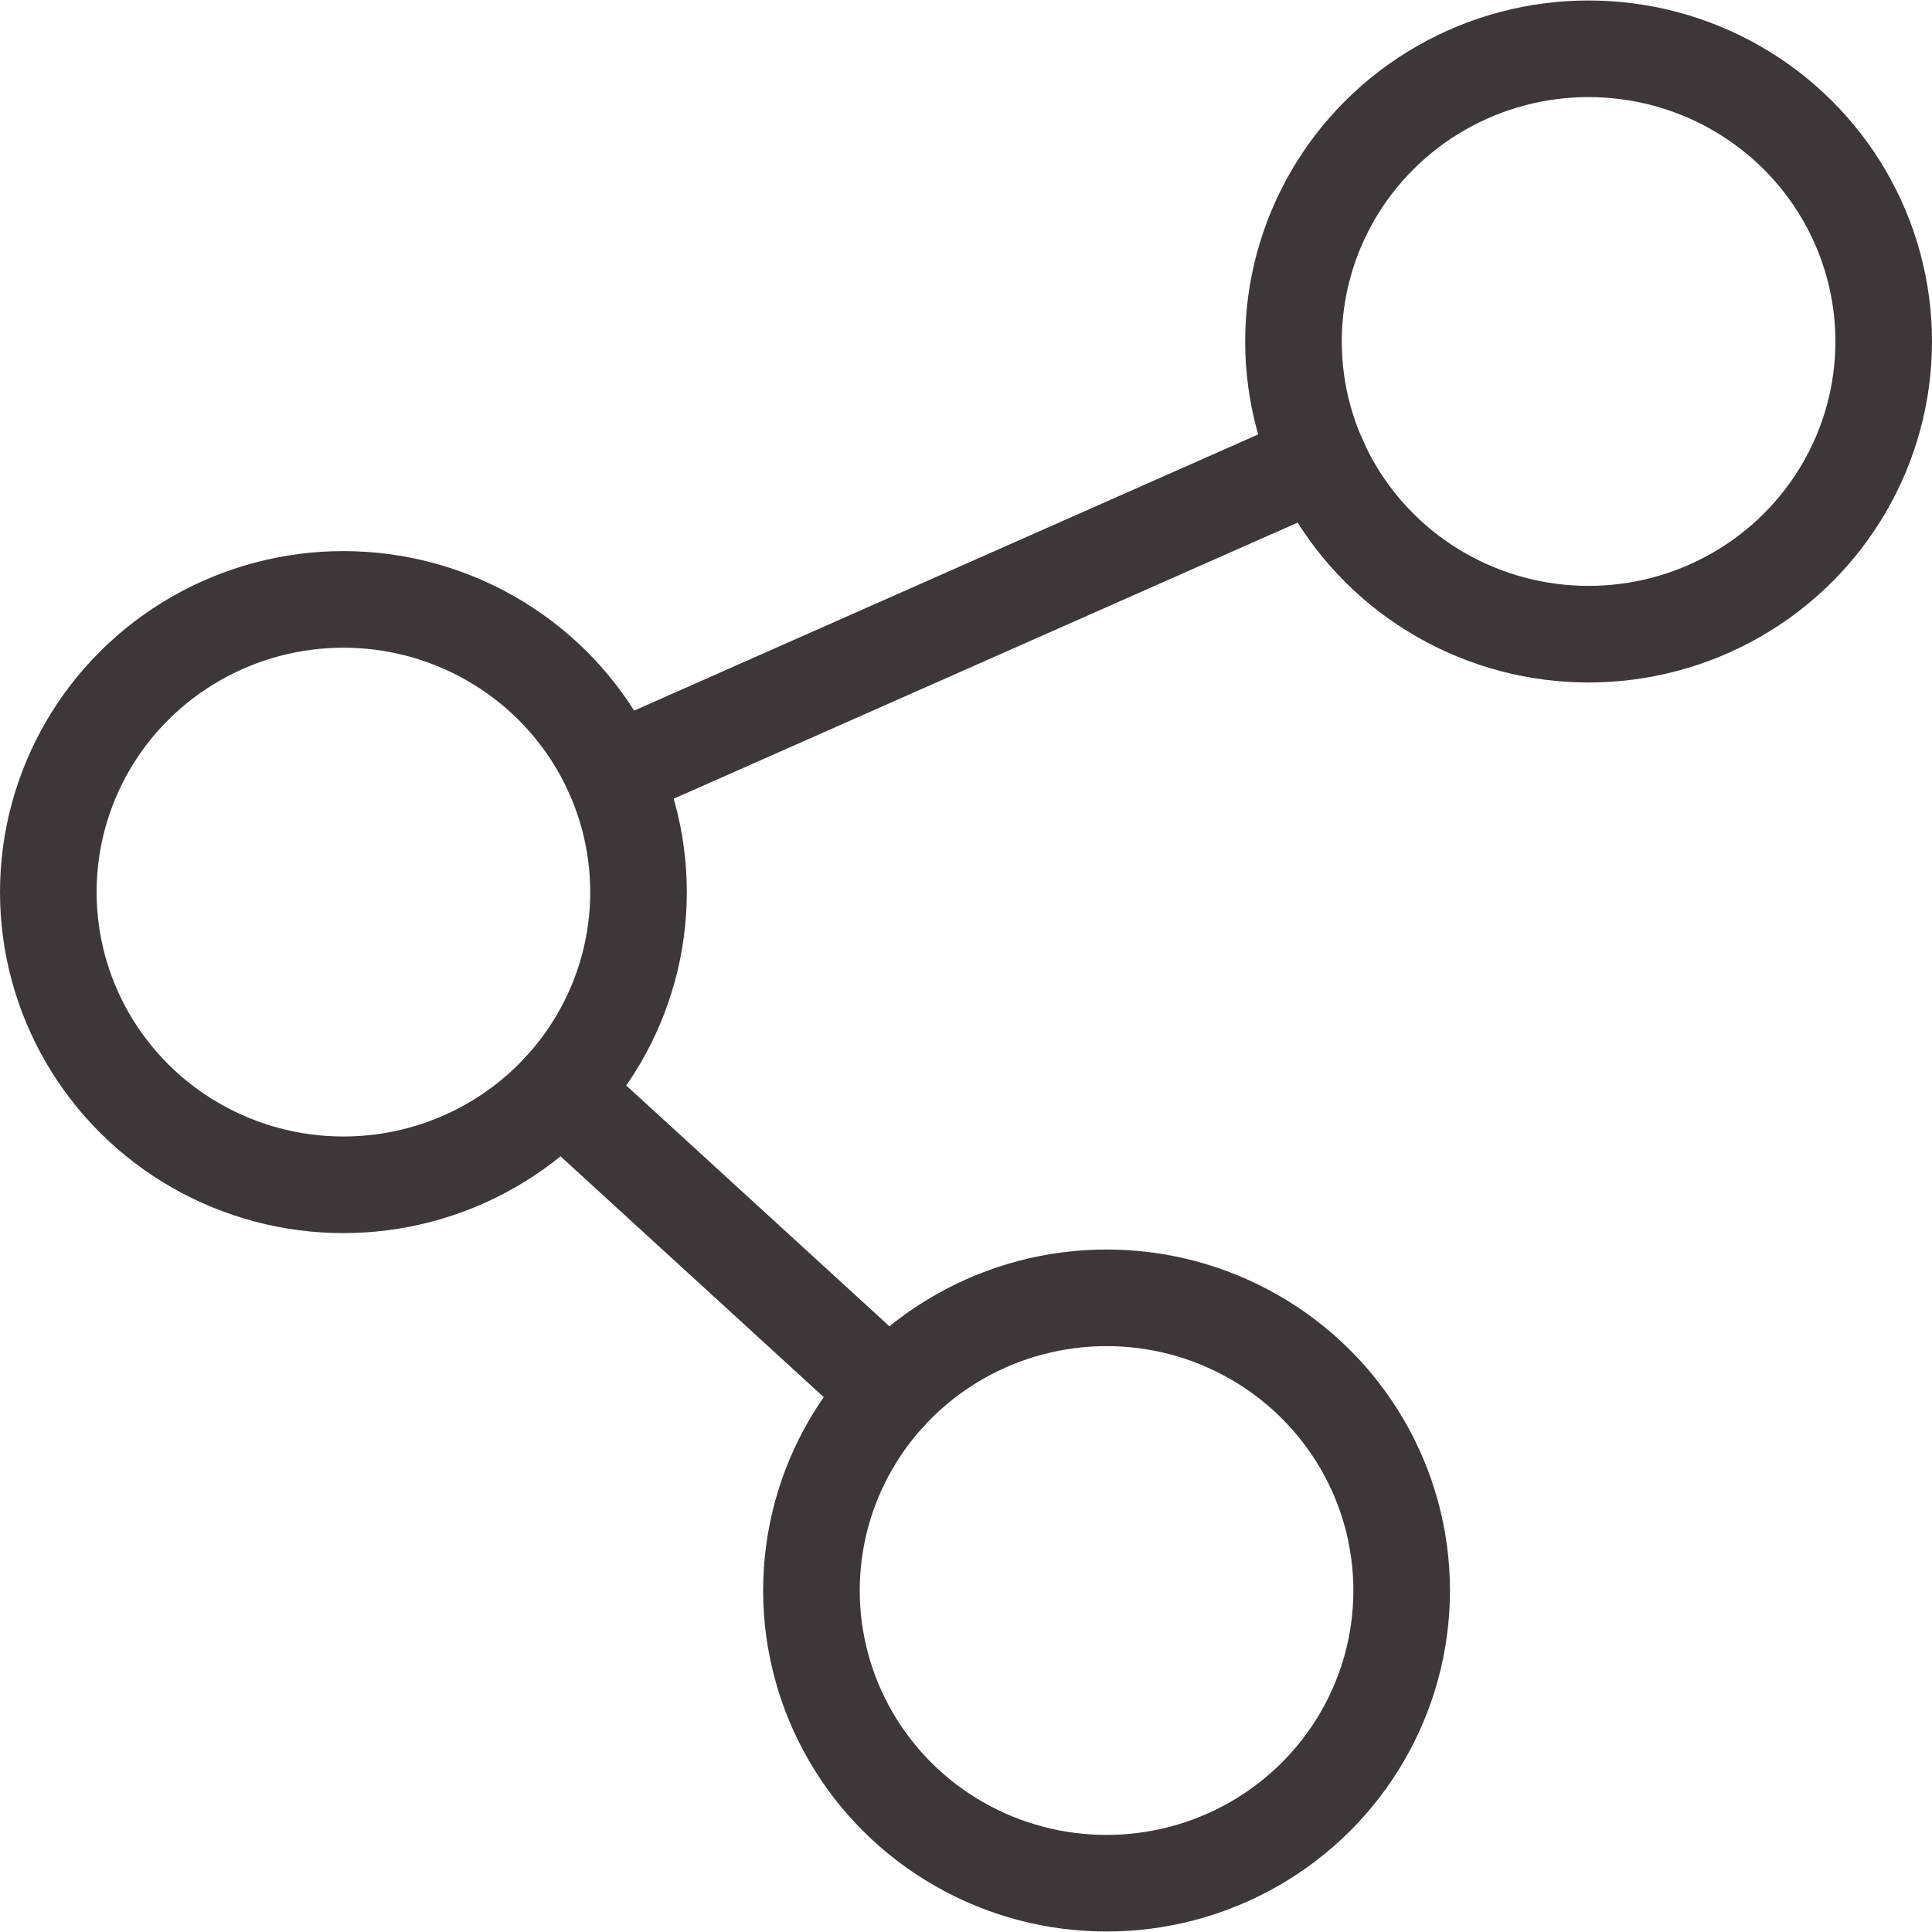
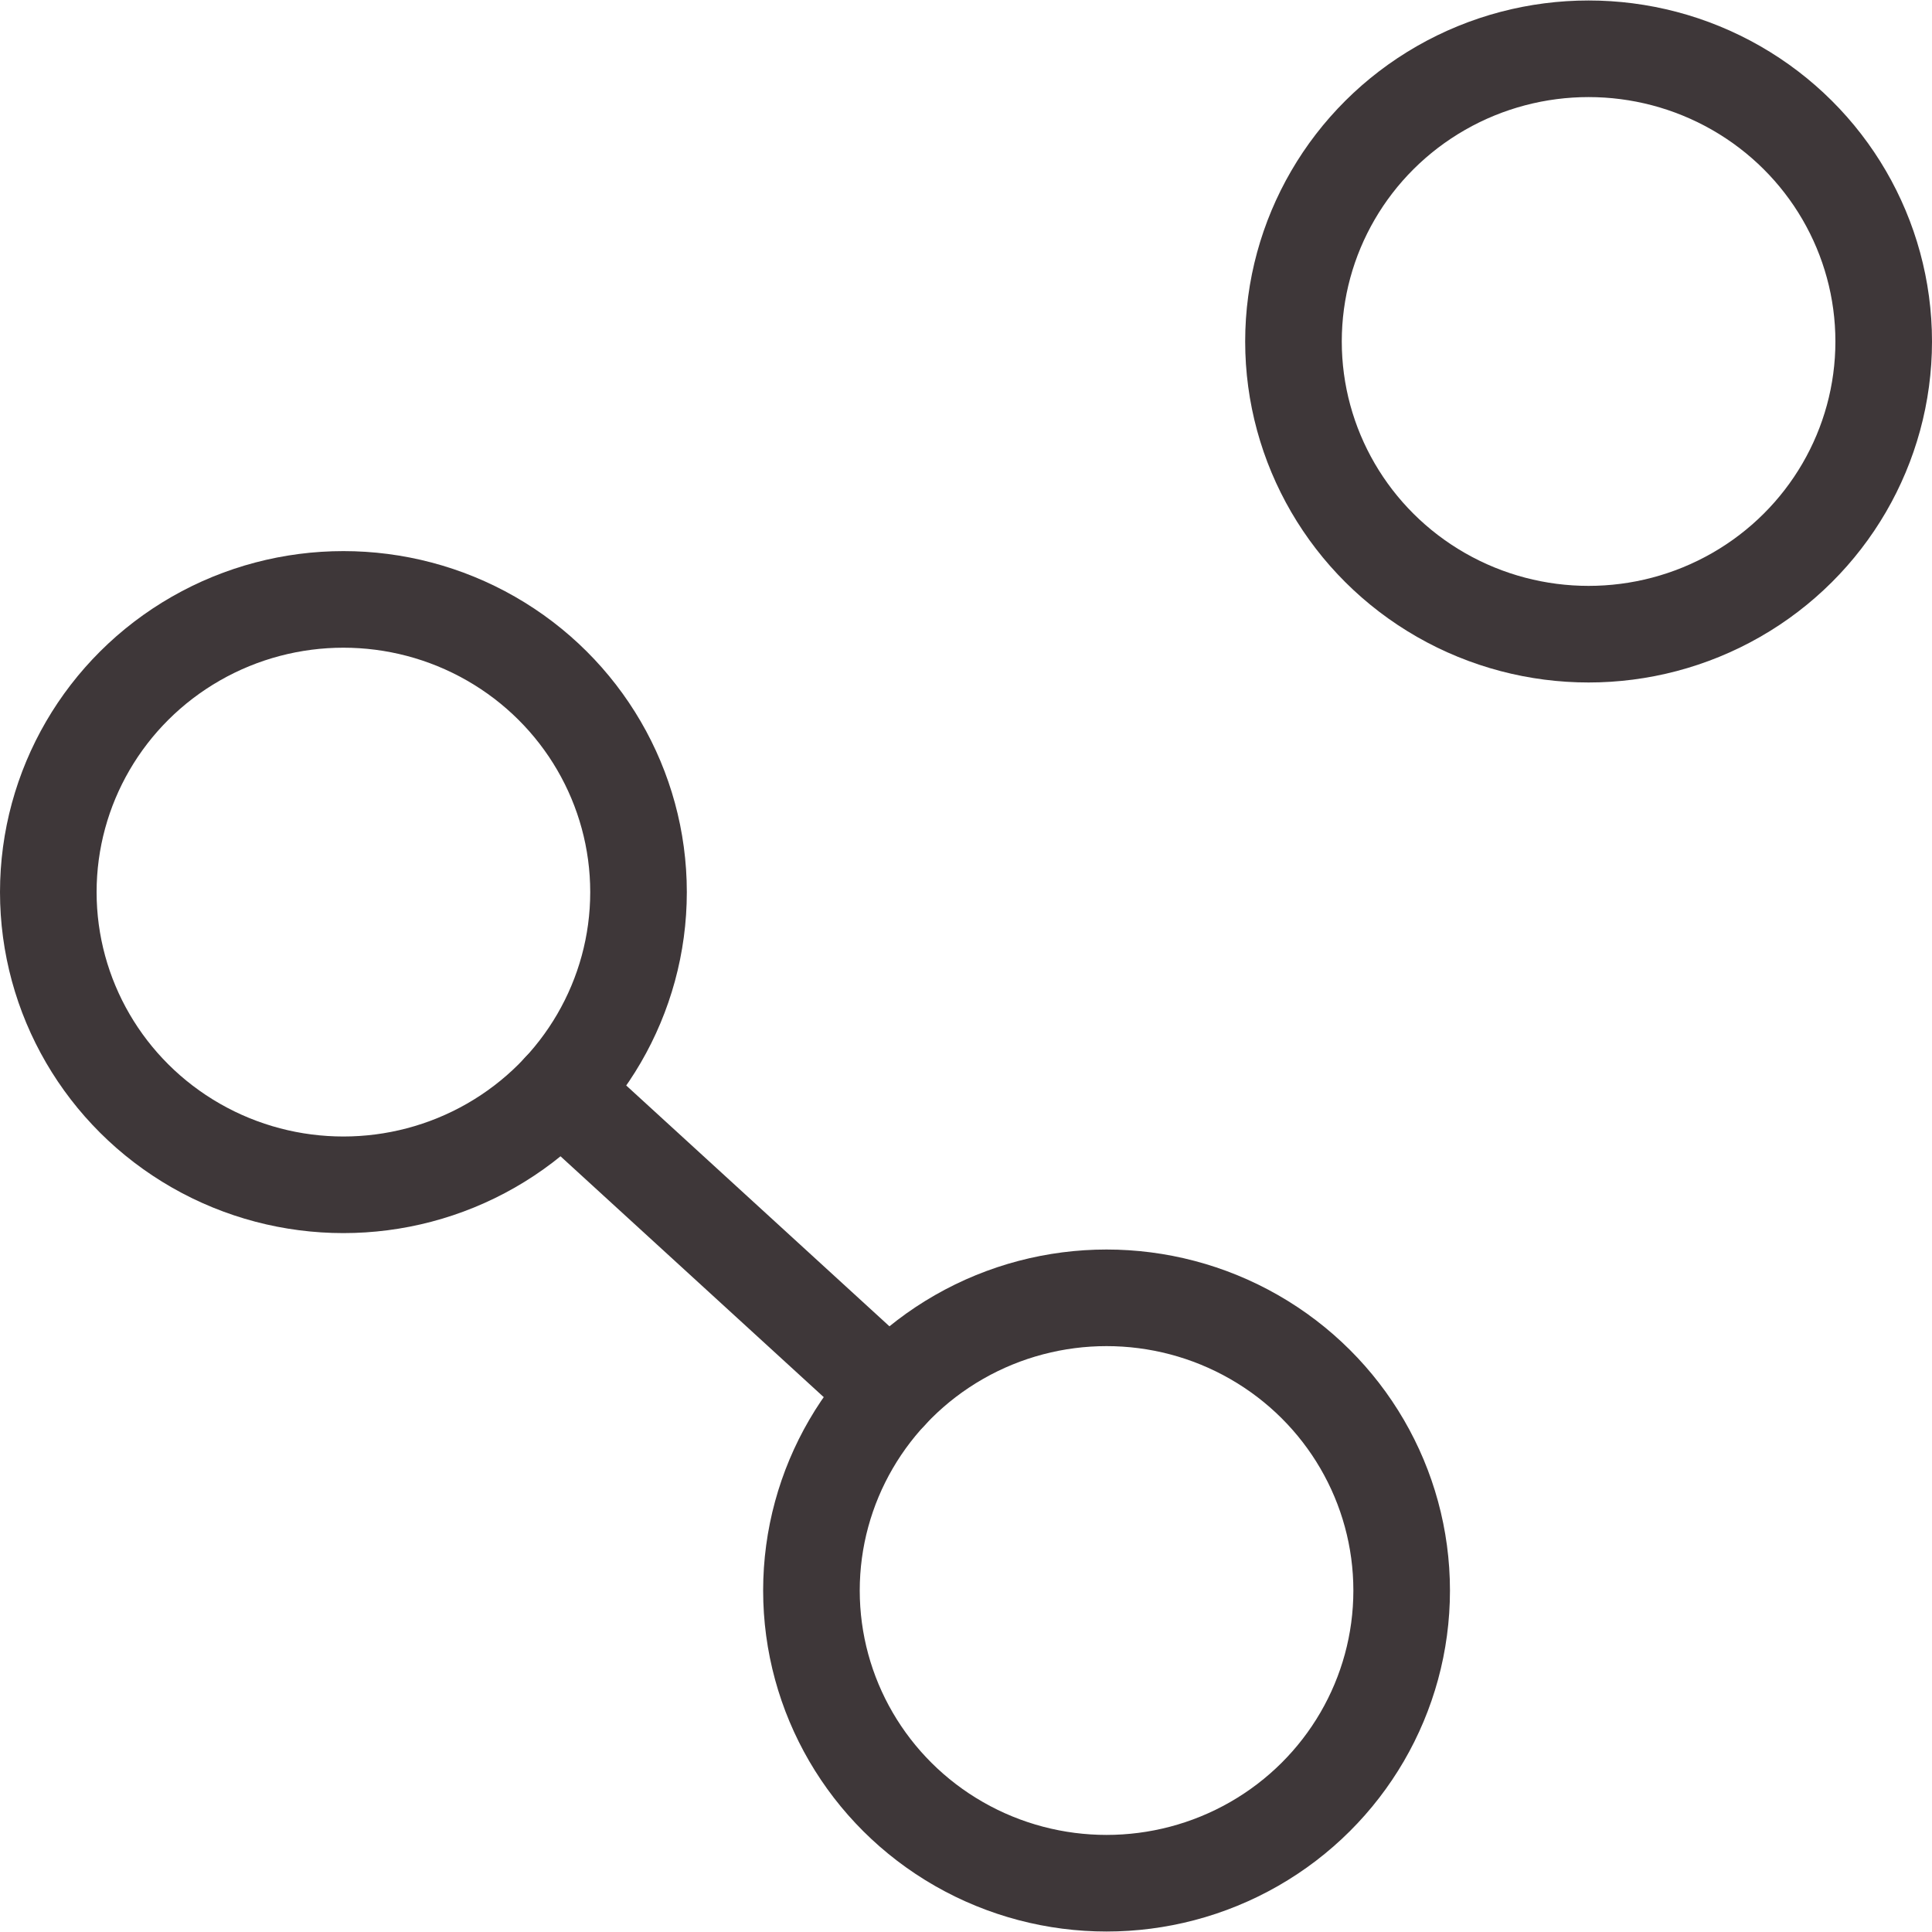
<svg xmlns="http://www.w3.org/2000/svg" id="uuid-afa341b6-7dad-4ac2-aec7-ddff92eaefc5" viewBox="0 0 40 40">
  <ellipse cx="32.89" cy="7.07" rx="6.11" ry="6.06" style="fill:none; stroke:#3e3739; stroke-linecap:round; stroke-linejoin:round; stroke-width:2px;" />
  <ellipse cx="7.11" cy="18.47" rx="6.11" ry="6.06" style="fill:none; stroke:#3e3739; stroke-linecap:round; stroke-linejoin:round; stroke-width:2px;" />
  <ellipse cx="22.91" cy="32.93" rx="6.11" ry="6.06" style="fill:none; stroke:#3e3739; stroke-linecap:round; stroke-linejoin:round; stroke-width:2px;" />
  <line x1="18.42" y1="28.82" x2="11.6" y2="22.58" style="fill:none; stroke:#3e3739; stroke-linecap:round; stroke-linejoin:round; stroke-width:2px;" />
-   <line x1="12.69" y1="16" x2="27.31" y2="9.53" style="fill:none; stroke:#3e3739; stroke-linecap:round; stroke-linejoin:round; stroke-width:2px;" />
</svg>